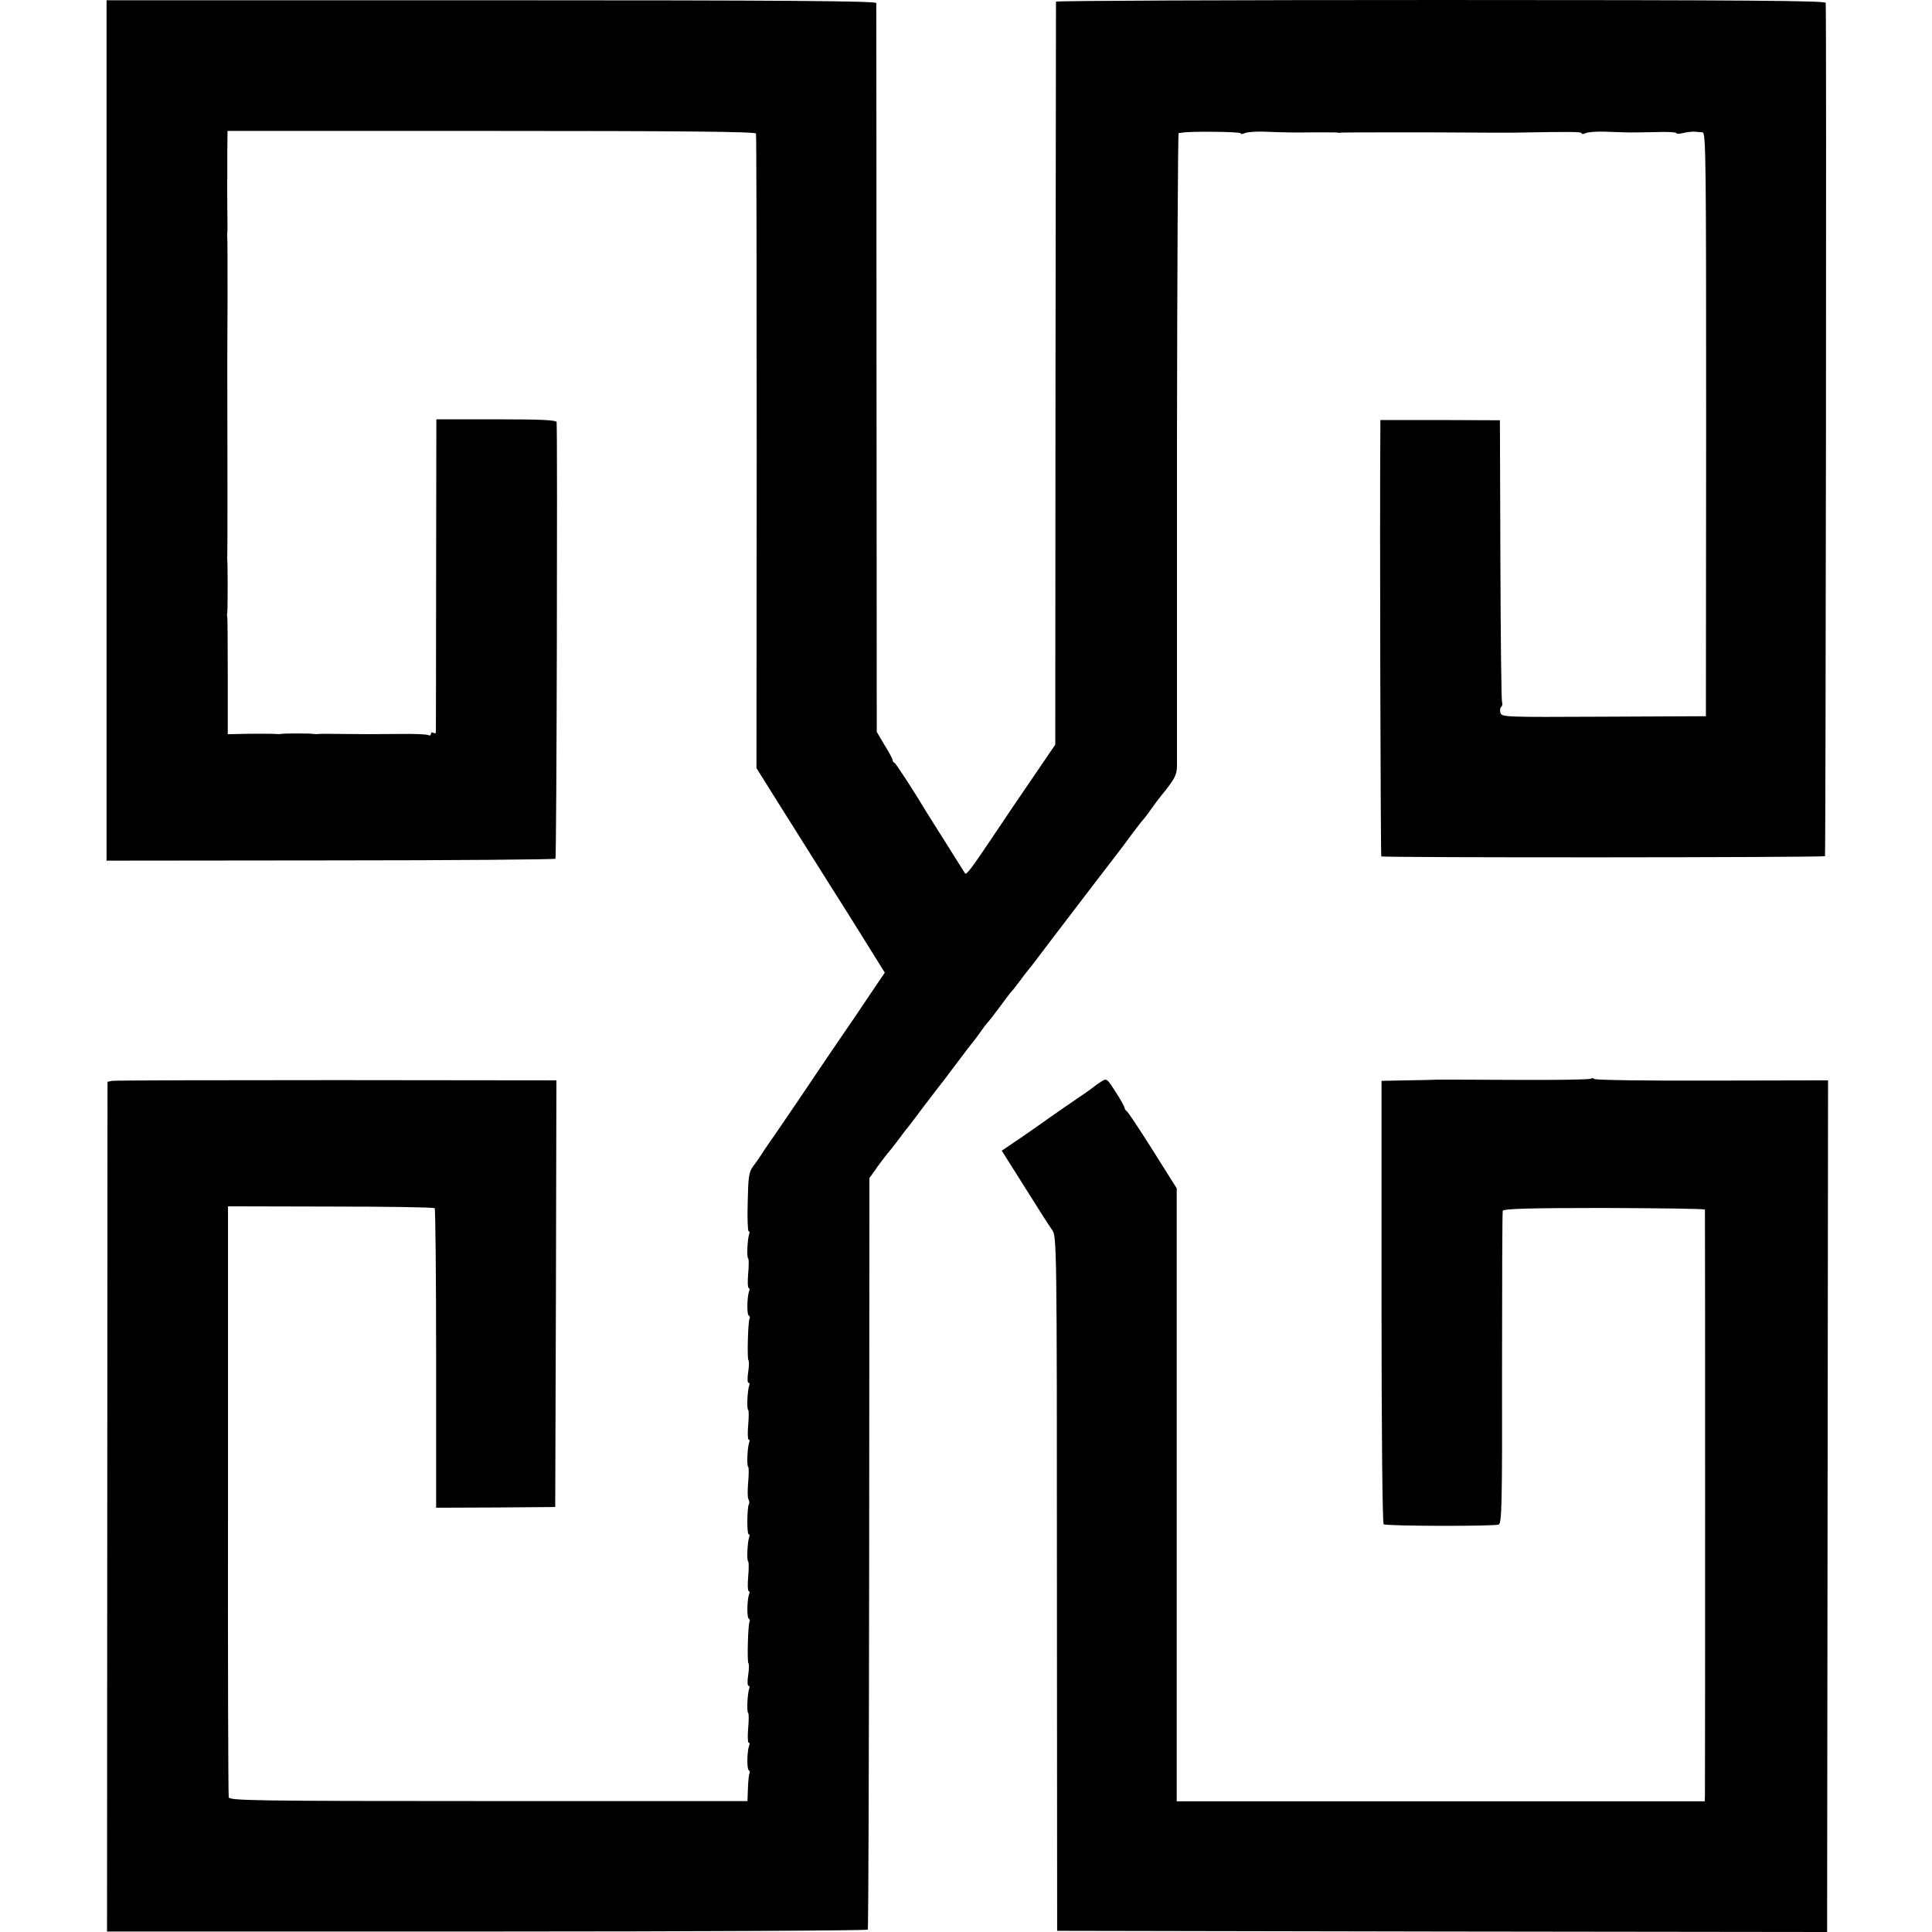
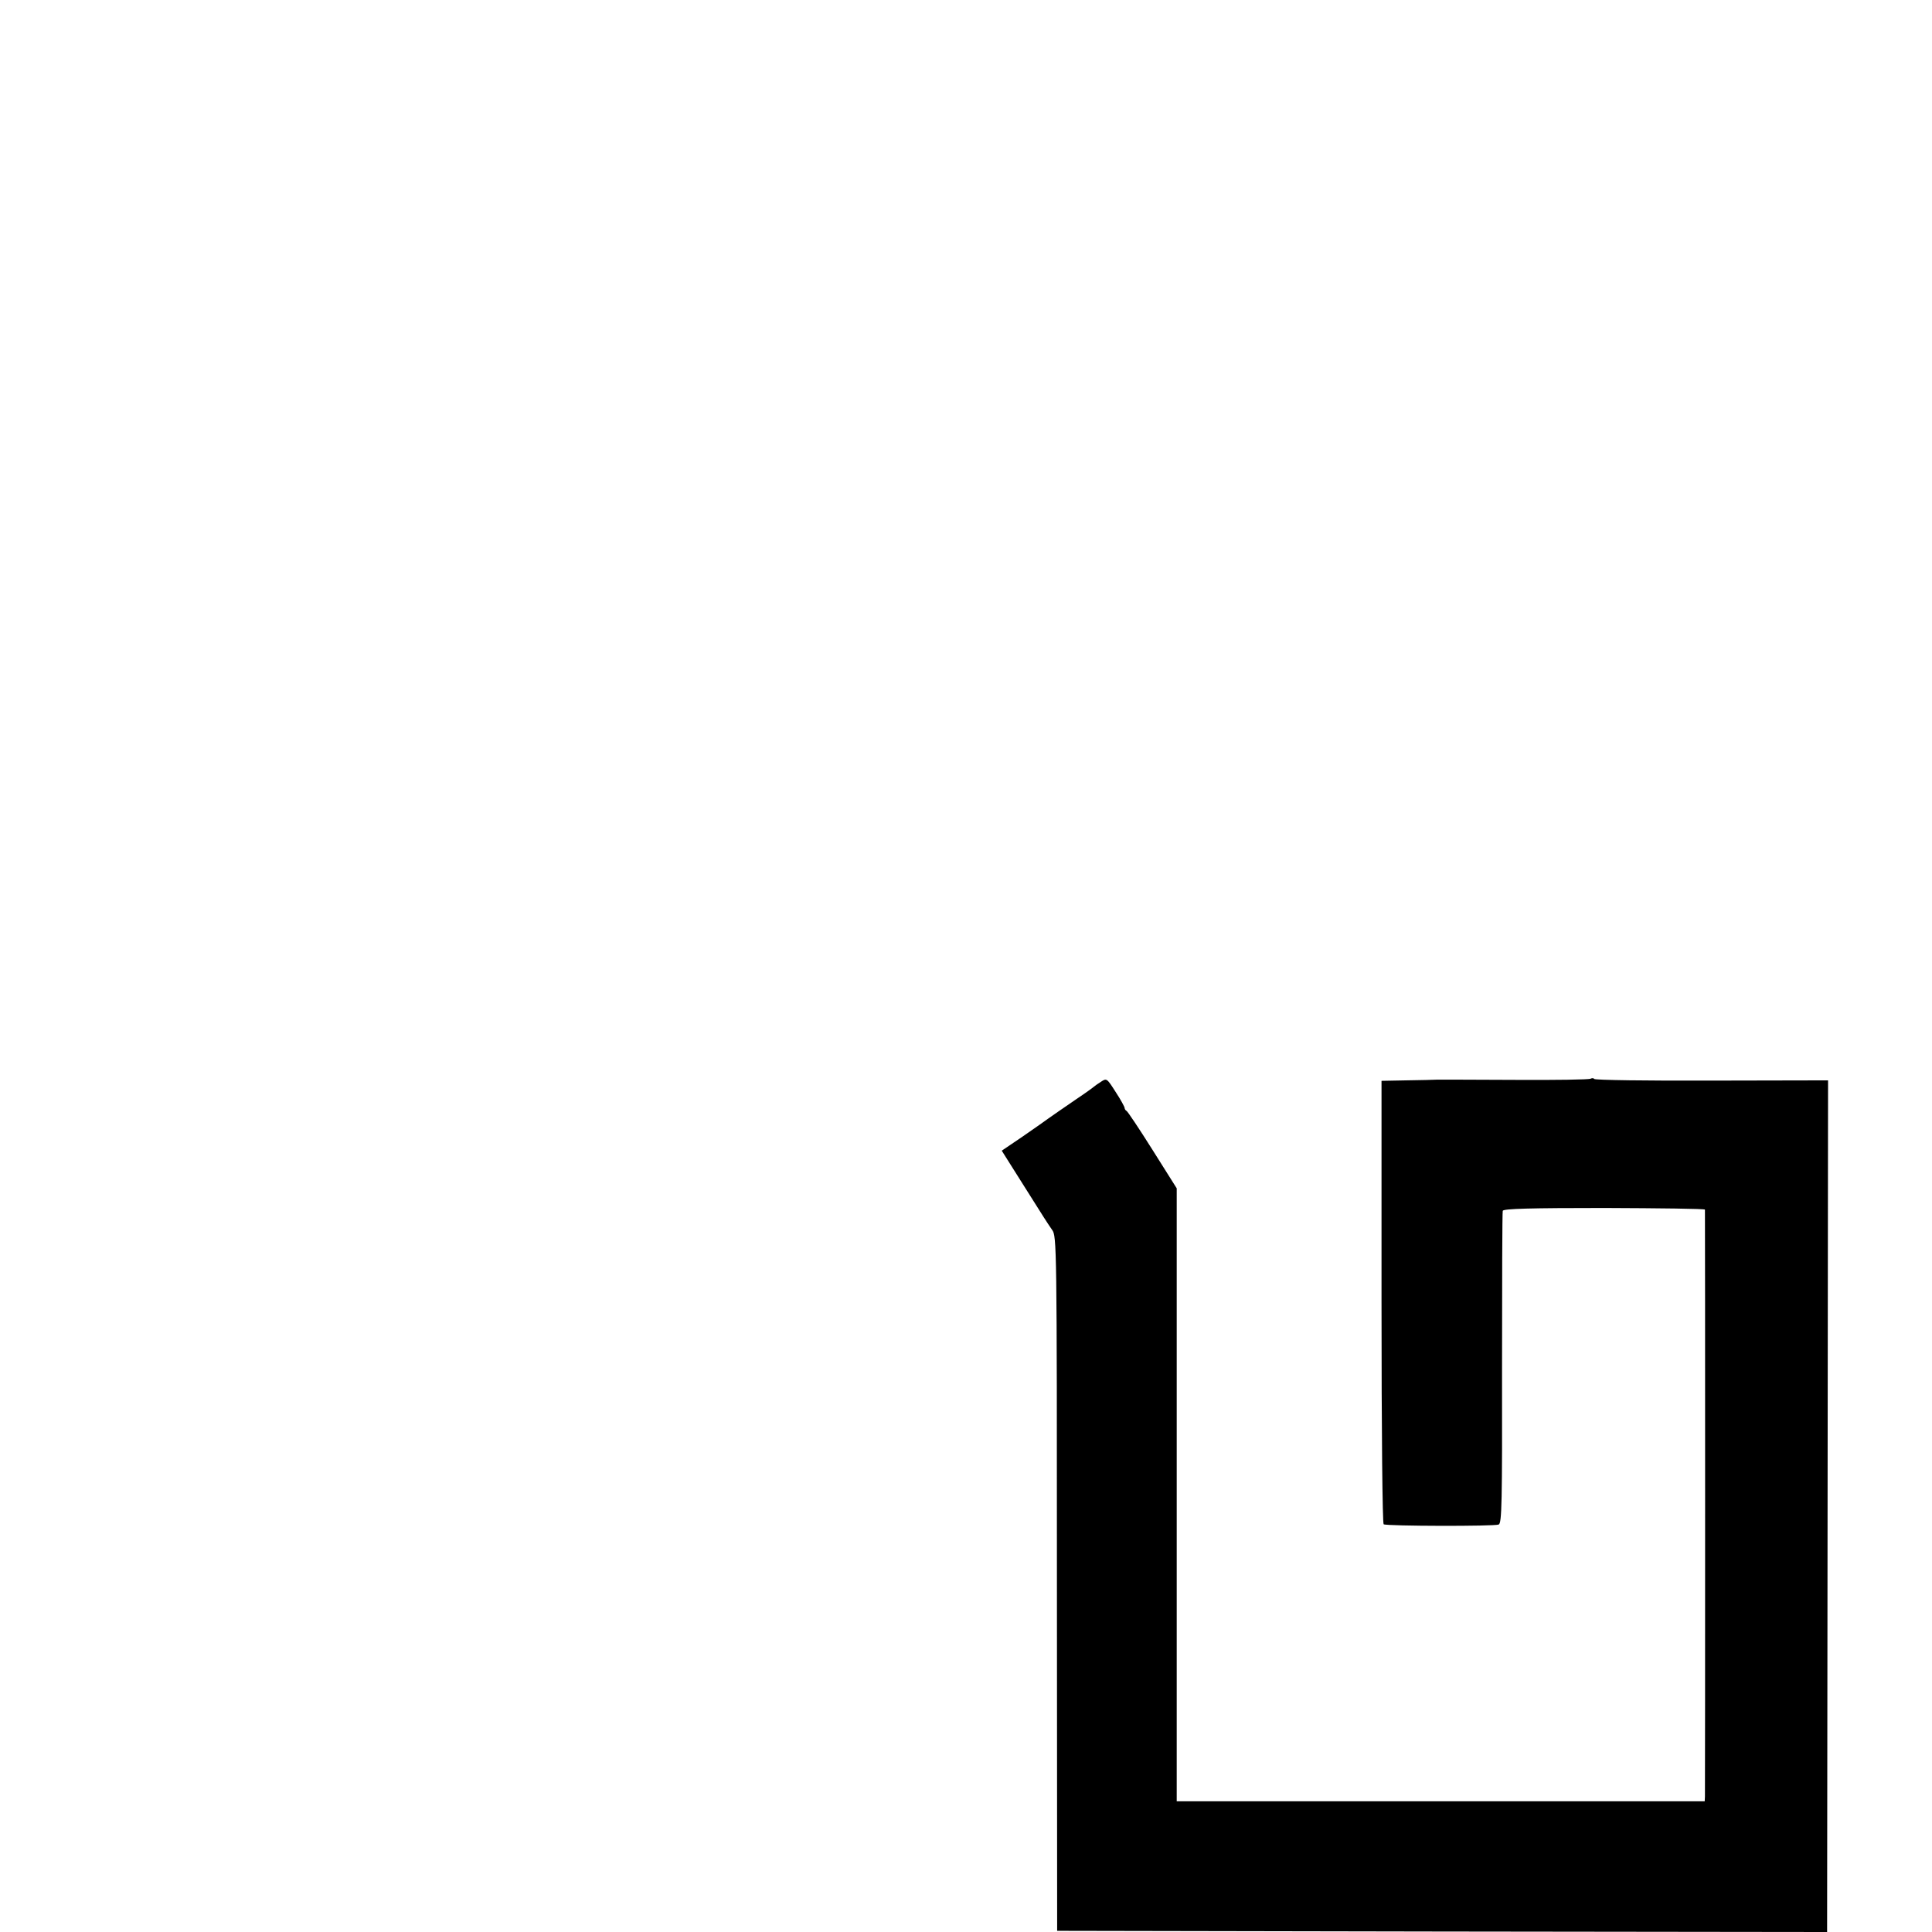
<svg xmlns="http://www.w3.org/2000/svg" version="1.0" width="816pt" height="816pt" viewBox="0 0 816 816" preserveAspectRatio="xMidYMid meet">
  <g transform="translate(0,816) scale(0.1,-0.1)" fill="#000000" stroke="none">
-     <path d="M450 6342 l0 -1817 945 1 c520 0 948 4 951 7 5 5 9 1766 5 1844 -1 9 -65 12 -254 12 l-254 0 -1 -657 c0 -361 -1 -661 -1 -665 -1 -5 -5 -5 -11 -2 -5 3 -10 1 -10 -5 0 -6 -5 -8 -10 -5 -6 4 -62 6 -125 5 -142 -1 -122 -1 -235 0 -52 1 -99 1 -105 0 -5 -1 -14 -1 -20 0 -13 3 -127 3 -140 0 -5 -1 -14 -1 -20 0 -5 1 -53 1 -107 1 l-96 -2 0 243 c0 134 -1 248 -2 253 -2 6 -1 15 0 20 2 12 2 206 0 220 -1 6 -1 14 0 20 1 7 1 385 0 780 0 11 0 139 1 285 0 146 0 270 -1 275 -1 6 -1 15 0 20 1 6 1 57 0 115 0 58 -1 112 0 120 0 8 0 56 0 106 l1 91 1114 0 c795 0 1115 -3 1118 -11 2 -6 3 -612 3 -1346 l-1 -1334 80 -128 c44 -70 134 -213 200 -318 66 -104 152 -241 191 -304 l71 -114 -73 -108 c-40 -60 -78 -116 -84 -124 -58 -85 -123 -180 -210 -310 -58 -85 -108 -159 -113 -165 -4 -5 -18 -27 -32 -47 -13 -21 -33 -50 -45 -65 -17 -24 -20 -46 -22 -151 -2 -67 0 -122 4 -122 4 0 5 -6 2 -13 -7 -20 -11 -98 -4 -102 3 -2 3 -31 0 -64 -3 -34 -2 -61 2 -61 4 0 5 -6 2 -13 -9 -24 -10 -98 -2 -103 5 -3 6 -9 4 -13 -7 -11 -11 -169 -5 -176 3 -3 3 -25 -1 -50 -4 -25 -3 -45 1 -45 5 0 6 -6 3 -13 -7 -20 -11 -98 -4 -102 3 -2 3 -31 0 -64 -3 -34 -2 -61 2 -61 4 0 5 -6 2 -13 -7 -20 -11 -98 -4 -102 3 -2 3 -31 0 -65 -3 -33 -3 -66 1 -72 4 -7 5 -16 2 -21 -8 -13 -9 -127 -1 -127 4 0 5 -6 2 -13 -7 -20 -11 -98 -4 -102 3 -2 3 -31 0 -64 -3 -34 -2 -61 2 -61 4 0 5 -6 2 -13 -9 -24 -10 -98 -2 -103 5 -3 6 -9 4 -13 -7 -11 -11 -169 -5 -176 3 -3 3 -25 -1 -50 -4 -25 -3 -45 1 -45 5 0 6 -6 3 -13 -7 -20 -11 -98 -4 -102 3 -2 3 -31 0 -64 -3 -34 -2 -61 2 -61 4 0 5 -6 2 -13 -9 -24 -10 -98 -2 -103 5 -3 6 -9 4 -13 -3 -4 -6 -32 -7 -62 l-2 -56 -1093 0 c-991 0 -1094 2 -1098 16 -2 9 -4 574 -3 1256 l0 1240 434 -1 c238 0 436 -3 439 -7 3 -3 6 -289 6 -636 l0 -629 252 1 251 2 3 901 2 901 -927 1 c-511 0 -937 -1 -949 -3 l-20 -4 -1 -1795 -1 -1794 1604 0 c882 0 1606 4 1609 8 3 5 5 721 6 1591 l1 1583 36 51 c20 27 39 52 42 55 3 3 19 23 36 45 16 22 34 45 39 52 15 18 26 32 75 98 25 33 50 65 55 72 16 20 27 34 90 118 33 44 62 82 65 85 3 3 17 21 30 40 13 19 27 37 30 40 4 3 26 32 51 65 24 33 46 62 49 65 4 3 19 23 36 45 16 22 34 45 39 51 6 6 48 62 95 124 93 122 264 346 283 370 7 9 32 42 56 75 25 33 47 62 51 65 3 3 17 21 30 40 14 19 30 42 37 50 65 80 73 95 74 134 0 22 0 634 0 1358 1 725 4 1317 7 1316 4 0 12 1 17 2 31 6 245 4 245 -3 0 -4 8 -4 18 1 9 4 44 7 77 6 109 -4 119 -4 215 -3 52 0 97 0 100 -1 3 -2 10 -1 15 0 6 1 172 1 370 1 198 -1 367 -2 375 -1 223 4 270 4 270 -3 0 -4 8 -4 18 1 9 4 44 7 77 6 33 -1 74 -3 90 -3 17 -1 72 0 123 1 50 2 92 0 92 -4 0 -4 12 -4 28 0 15 4 36 6 47 6 11 -1 27 -2 36 -3 14 -1 15 -118 15 -1233 l-1 -1233 -431 -2 c-421 -2 -432 -2 -437 17 -3 11 -1 22 4 25 4 3 6 12 3 19 -3 8 -6 279 -7 602 l-2 589 -252 1 -253 0 0 -40 c-3 -383 1 -1800 4 -1803 6 -6 1867 -5 1874 1 3 4 7 3550 3 3604 -1 9 -333 12 -1626 12 -894 0 -1625 -3 -1625 -7 0 -5 -1 -712 -2 -1573 l-1 -1565 -92 -135 c-51 -74 -130 -191 -176 -260 -83 -124 -107 -156 -113 -149 -4 6 -149 237 -161 256 -51 85 -131 209 -137 211 -5 2 -8 7 -8 12 0 4 -15 33 -34 63 l-33 56 -1 1533 c0 843 -1 1538 -1 1545 -1 9 -389 12 -1626 12 l-1625 0 0 -1817z" />
    <path d="M4650 3591 c-14 -9 -27 -18 -30 -21 -3 -3 -36 -27 -75 -53 -38 -26 -108 -74 -155 -108 -47 -33 -102 -71 -122 -84 l-37 -25 87 -138 c99 -157 100 -159 126 -197 19 -26 20 -61 20 -1493 l1 -1467 1626 -3 1626 -2 2 1798 2 1799 -492 -1 c-270 -1 -493 2 -496 7 -2 4 -9 4 -15 1 -6 -4 -149 -6 -317 -5 -168 1 -317 1 -331 1 -14 -1 -72 -2 -130 -3 l-105 -2 0 -933 c0 -561 4 -936 9 -940 14 -8 468 -9 486 -1 13 6 15 89 14 661 0 359 1 658 3 664 3 9 120 12 429 12 233 -1 424 -3 425 -7 1 -8 1 -2450 0 -2478 l-1 -21 -1115 0 -1115 0 0 1294 0 1295 -102 162 c-56 89 -106 164 -110 165 -4 2 -8 8 -8 12 0 5 -17 36 -38 68 -37 58 -38 59 -62 43z" />
  </g>
</svg>